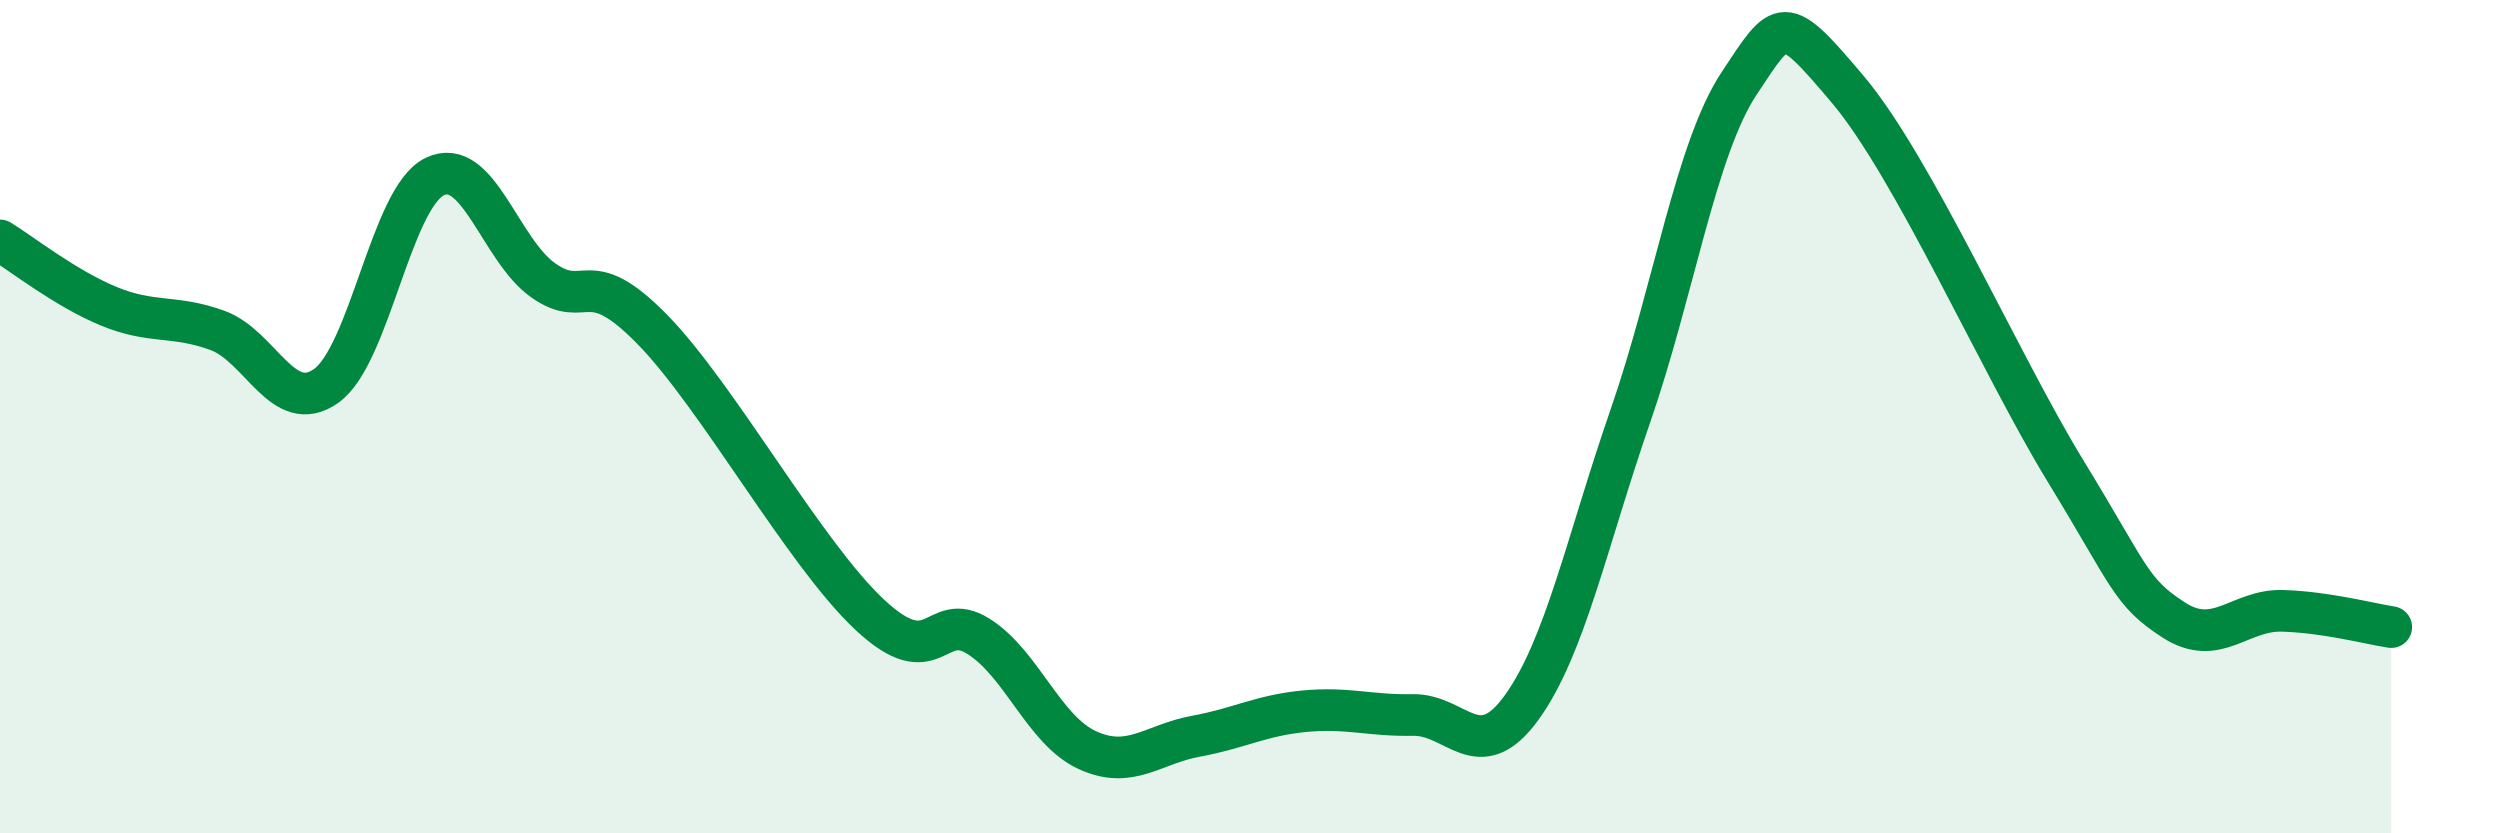
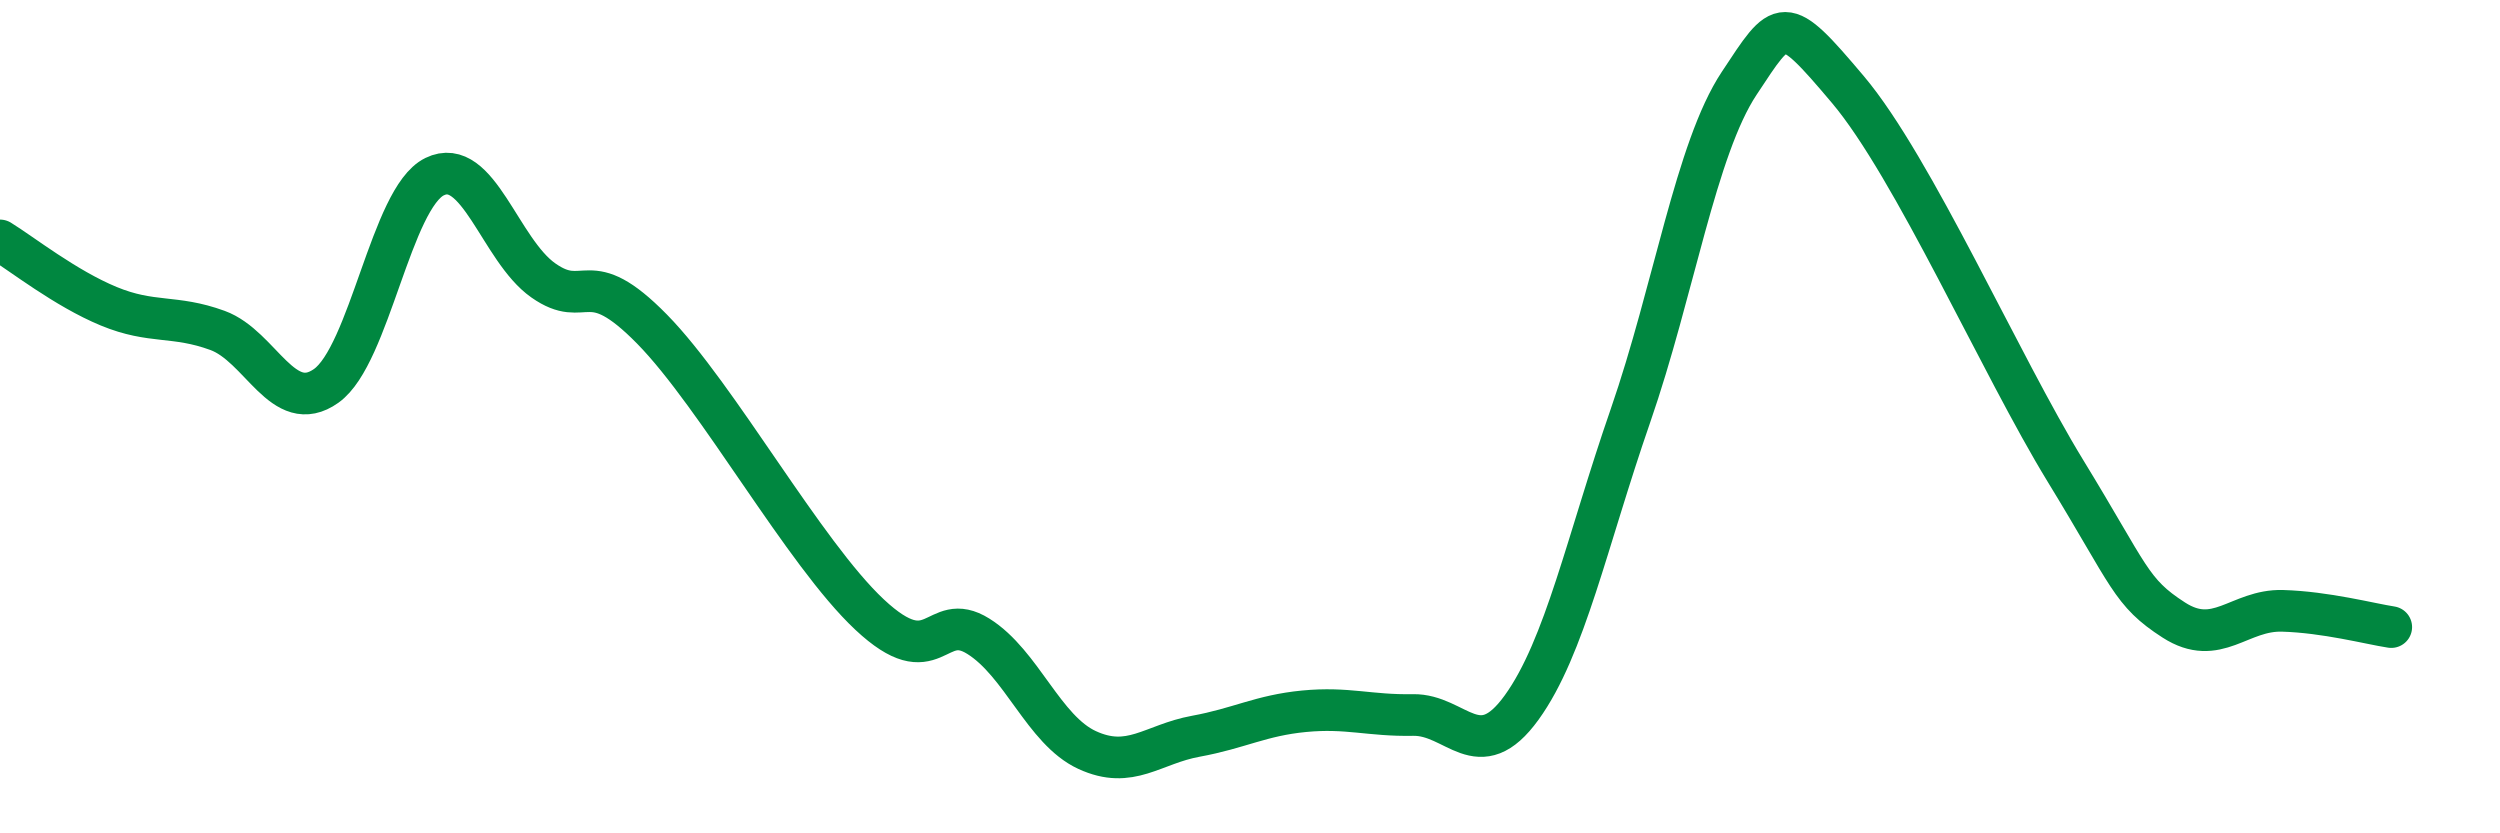
<svg xmlns="http://www.w3.org/2000/svg" width="60" height="20" viewBox="0 0 60 20">
-   <path d="M 0,5.77 C 0.52,6.09 1.57,6.92 2.61,7.35 C 3.65,7.78 4.18,7.55 5.22,7.93 C 6.26,8.31 6.79,10 7.83,9.26 C 8.87,8.52 9.39,4.75 10.43,4.24 C 11.47,3.73 12,6 13.04,6.73 C 14.08,7.46 14.08,6.3 15.65,7.9 C 17.22,9.5 19.3,13.28 20.87,14.75 C 22.44,16.22 22.44,14.62 23.48,15.27 C 24.52,15.92 25.05,17.52 26.09,18 C 27.13,18.48 27.66,17.86 28.7,17.67 C 29.74,17.48 30.26,17.17 31.3,17.07 C 32.34,16.97 32.87,17.18 33.91,17.16 C 34.95,17.14 35.48,18.42 36.52,16.98 C 37.56,15.54 38.09,12.98 39.13,9.98 C 40.17,6.98 40.7,3.57 41.74,2 C 42.78,0.43 42.78,0.29 44.35,2.15 C 45.92,4.01 48.01,8.75 49.57,11.3 C 51.13,13.85 51.13,14.21 52.17,14.88 C 53.21,15.55 53.74,14.63 54.78,14.66 C 55.82,14.69 56.87,14.97 57.39,15.05L57.39 20L0 20Z" fill="#008740" opacity="0.1" stroke-linecap="round" stroke-linejoin="round" />
  <path d="M 0,5.77 C 0.52,6.09 1.57,6.92 2.61,7.35 C 3.65,7.78 4.18,7.55 5.22,7.93 C 6.26,8.31 6.79,10 7.83,9.26 C 8.87,8.52 9.39,4.75 10.43,4.24 C 11.47,3.73 12,6 13.04,6.73 C 14.08,7.46 14.08,6.3 15.65,7.9 C 17.22,9.5 19.3,13.28 20.87,14.75 C 22.44,16.22 22.44,14.62 23.48,15.27 C 24.52,15.92 25.05,17.52 26.09,18 C 27.13,18.48 27.66,17.86 28.7,17.67 C 29.74,17.48 30.26,17.17 31.3,17.07 C 32.34,16.97 32.87,17.18 33.91,17.16 C 34.95,17.14 35.48,18.42 36.52,16.98 C 37.56,15.54 38.09,12.98 39.13,9.98 C 40.17,6.98 40.7,3.57 41.74,2 C 42.78,0.43 42.78,0.29 44.35,2.15 C 45.92,4.01 48.01,8.75 49.57,11.3 C 51.13,13.85 51.13,14.21 52.17,14.88 C 53.21,15.55 53.74,14.63 54.78,14.66 C 55.82,14.69 56.87,14.97 57.39,15.05" stroke="#008740" stroke-width="1" fill="none" stroke-linecap="round" stroke-linejoin="round" />
</svg>